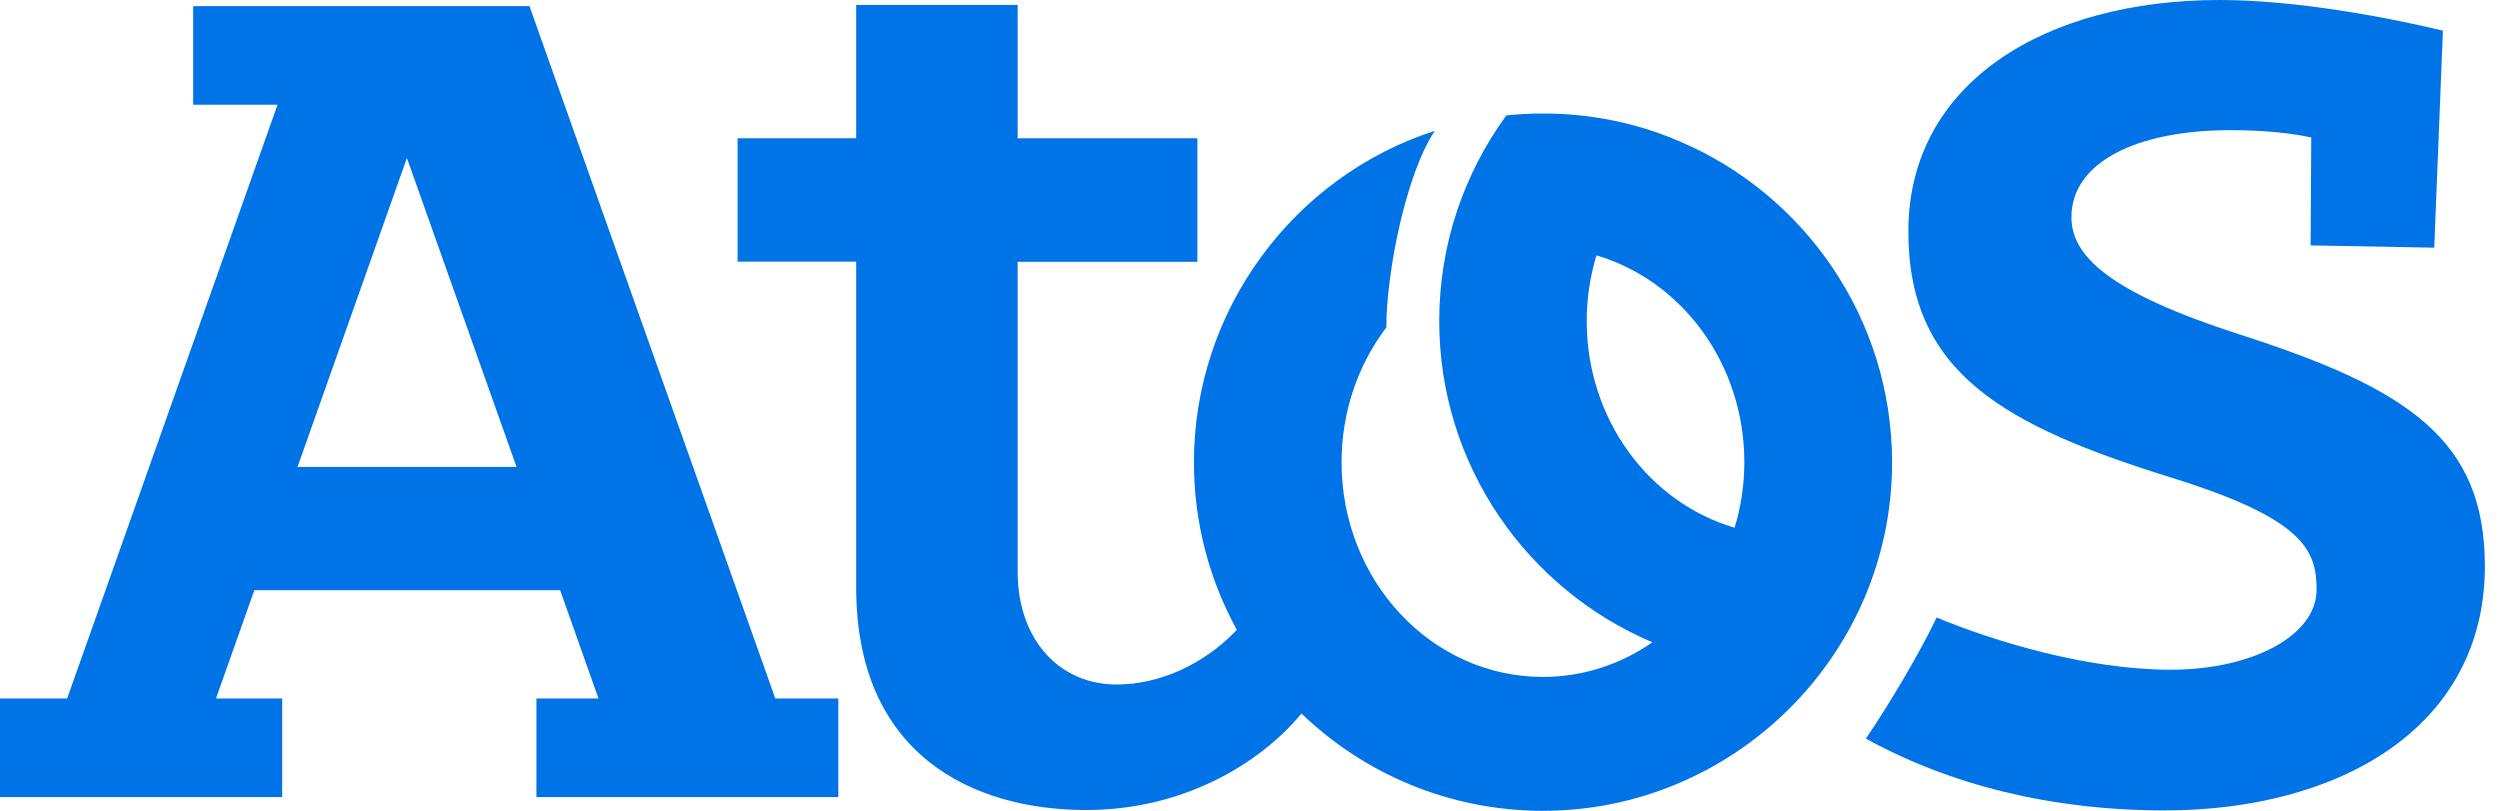
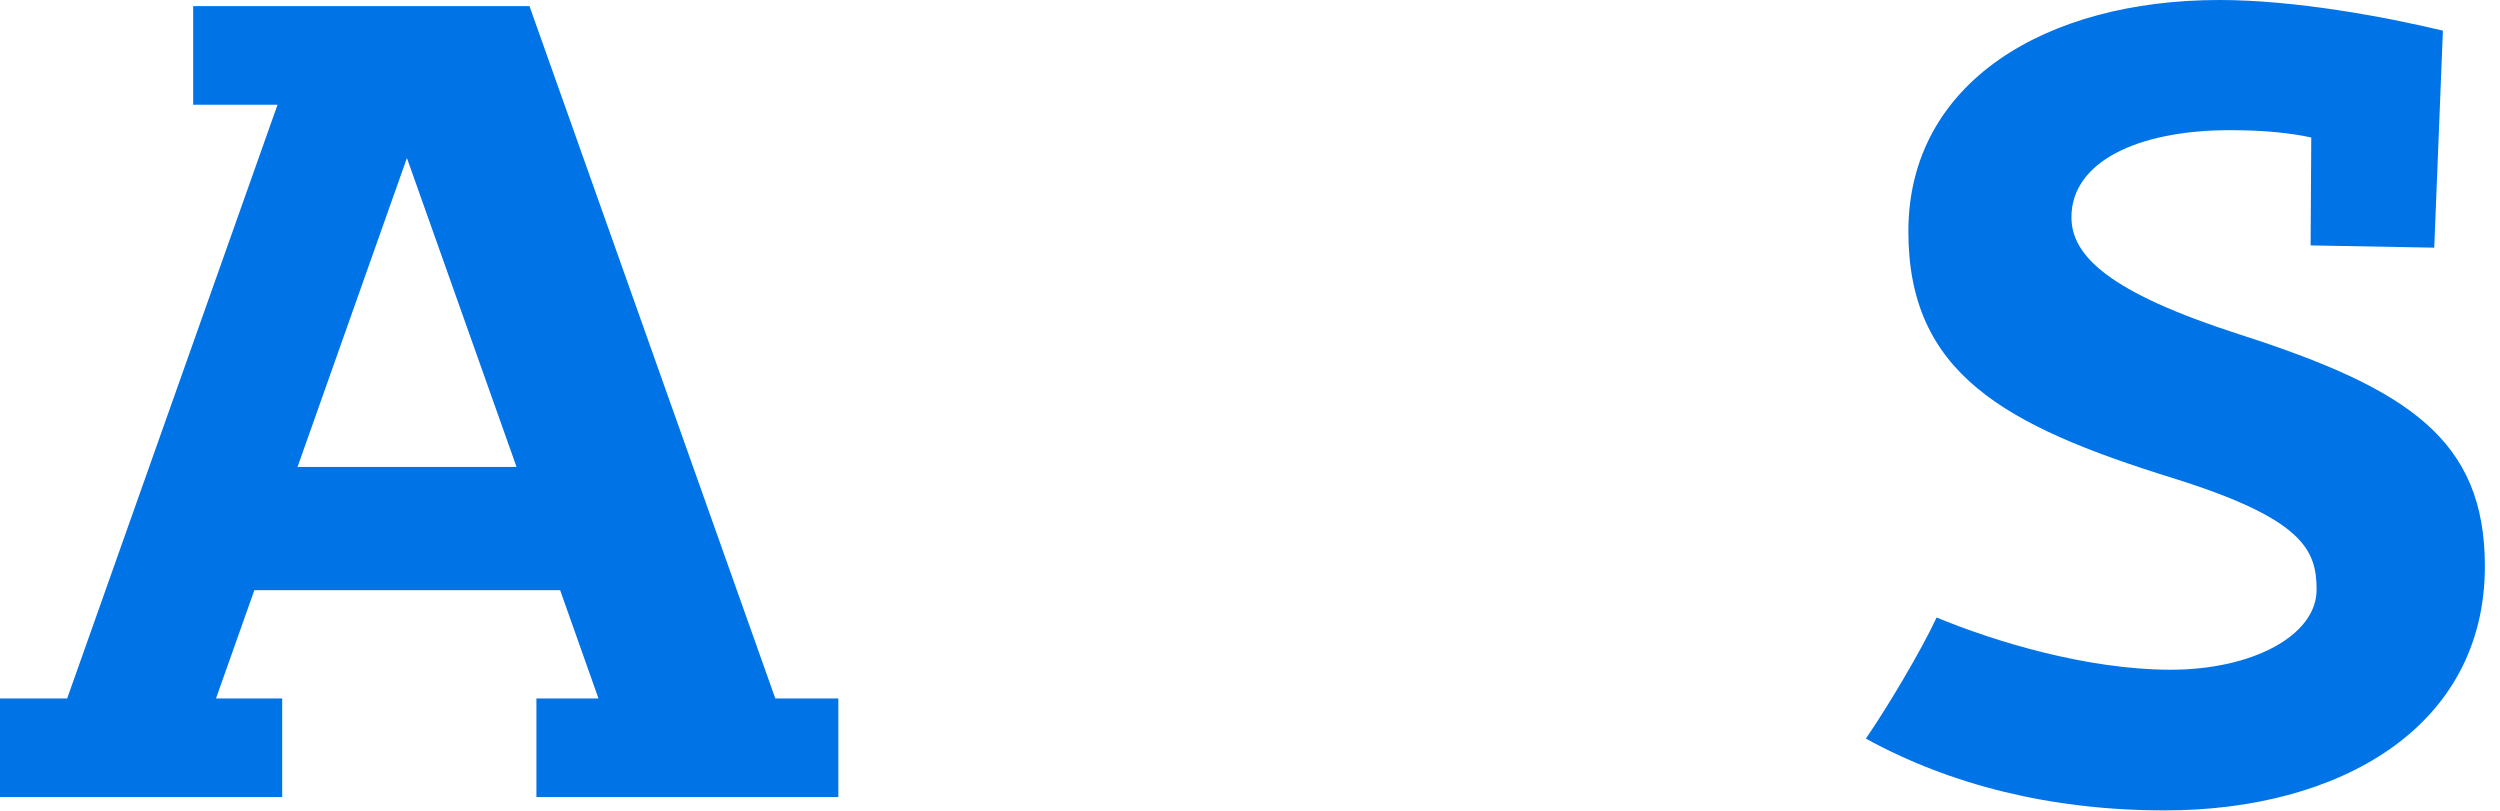
<svg xmlns="http://www.w3.org/2000/svg" width="148" height="48" viewBox="0 0 148 48" fill="none">
  <path d="M132.599 19.804C124.83 17.304 122.629 15.143 122.629 12.856C122.629 9.622 126.463 7.706 132.031 7.706C134.185 7.706 135.739 7.903 136.827 8.139L136.788 14.528L144.107 14.662L144.62 1.814C141.165 0.986 135.841 0 131.393 0C121.099 0 112.975 4.882 112.975 13.7C112.975 22.084 118.622 25.191 128.616 28.298C136.33 30.704 137.143 32.541 137.143 34.908C137.143 37.621 133.349 39.648 128.506 39.648C123.536 39.648 118.031 37.96 114.647 36.556C113.732 38.52 111.76 41.832 110.459 43.725C115.467 46.478 121.446 47.976 128.159 47.976C138.405 47.976 147.105 43.126 147.105 33.512C147.097 26.043 142.609 23.022 132.599 19.804Z" fill="#0073E6" />
  <path d="M31.345 0.363H11.437V6.199H16.43L3.975 41.351H-0V47.188H16.706V41.351H12.786L15.057 34.939H33.16L35.431 41.351H31.756V47.188H49.629V41.351H45.898L31.345 0.363ZM17.613 27.644L24.089 9.354L30.58 27.644H17.613Z" fill="#0073E6" />
-   <path d="M99.377 8.344C96.908 7.288 94.194 6.72 91.347 6.72C90.613 6.72 89.896 6.759 89.178 6.83C86.685 10.245 85.203 14.449 85.203 19C85.203 27.549 90.408 34.884 97.823 38.023C95.961 39.316 93.729 40.074 91.339 40.074C84.753 40.074 79.421 34.387 79.421 27.368C79.421 24.347 80.415 21.563 82.071 19.386C82.071 16.16 83.223 10.308 84.942 7.745C76.613 10.427 70.681 18.321 70.681 27.368C70.681 30.964 71.604 34.34 73.221 37.289C71.265 39.348 68.623 40.523 66.106 40.523C62.699 40.523 60.246 37.849 60.246 33.851V15.498H70.886V8.187H60.246V0.292H50.686V8.187H43.666V15.49H50.686V34.782C50.686 44.695 57.596 47.953 64.308 47.953C69.932 47.953 74.507 45.303 77.047 42.242C80.762 45.807 85.794 48 91.355 48C102.611 48 112.013 38.812 112.013 27.36C111.997 18.81 106.791 11.476 99.377 8.344ZM102.689 31.24C97.649 29.765 93.934 24.852 93.934 19C93.934 17.651 94.139 16.342 94.51 15.119C99.55 16.602 103.265 21.516 103.265 27.368C103.265 28.709 103.06 30.018 102.689 31.24Z" fill="#0073E6" />
</svg>